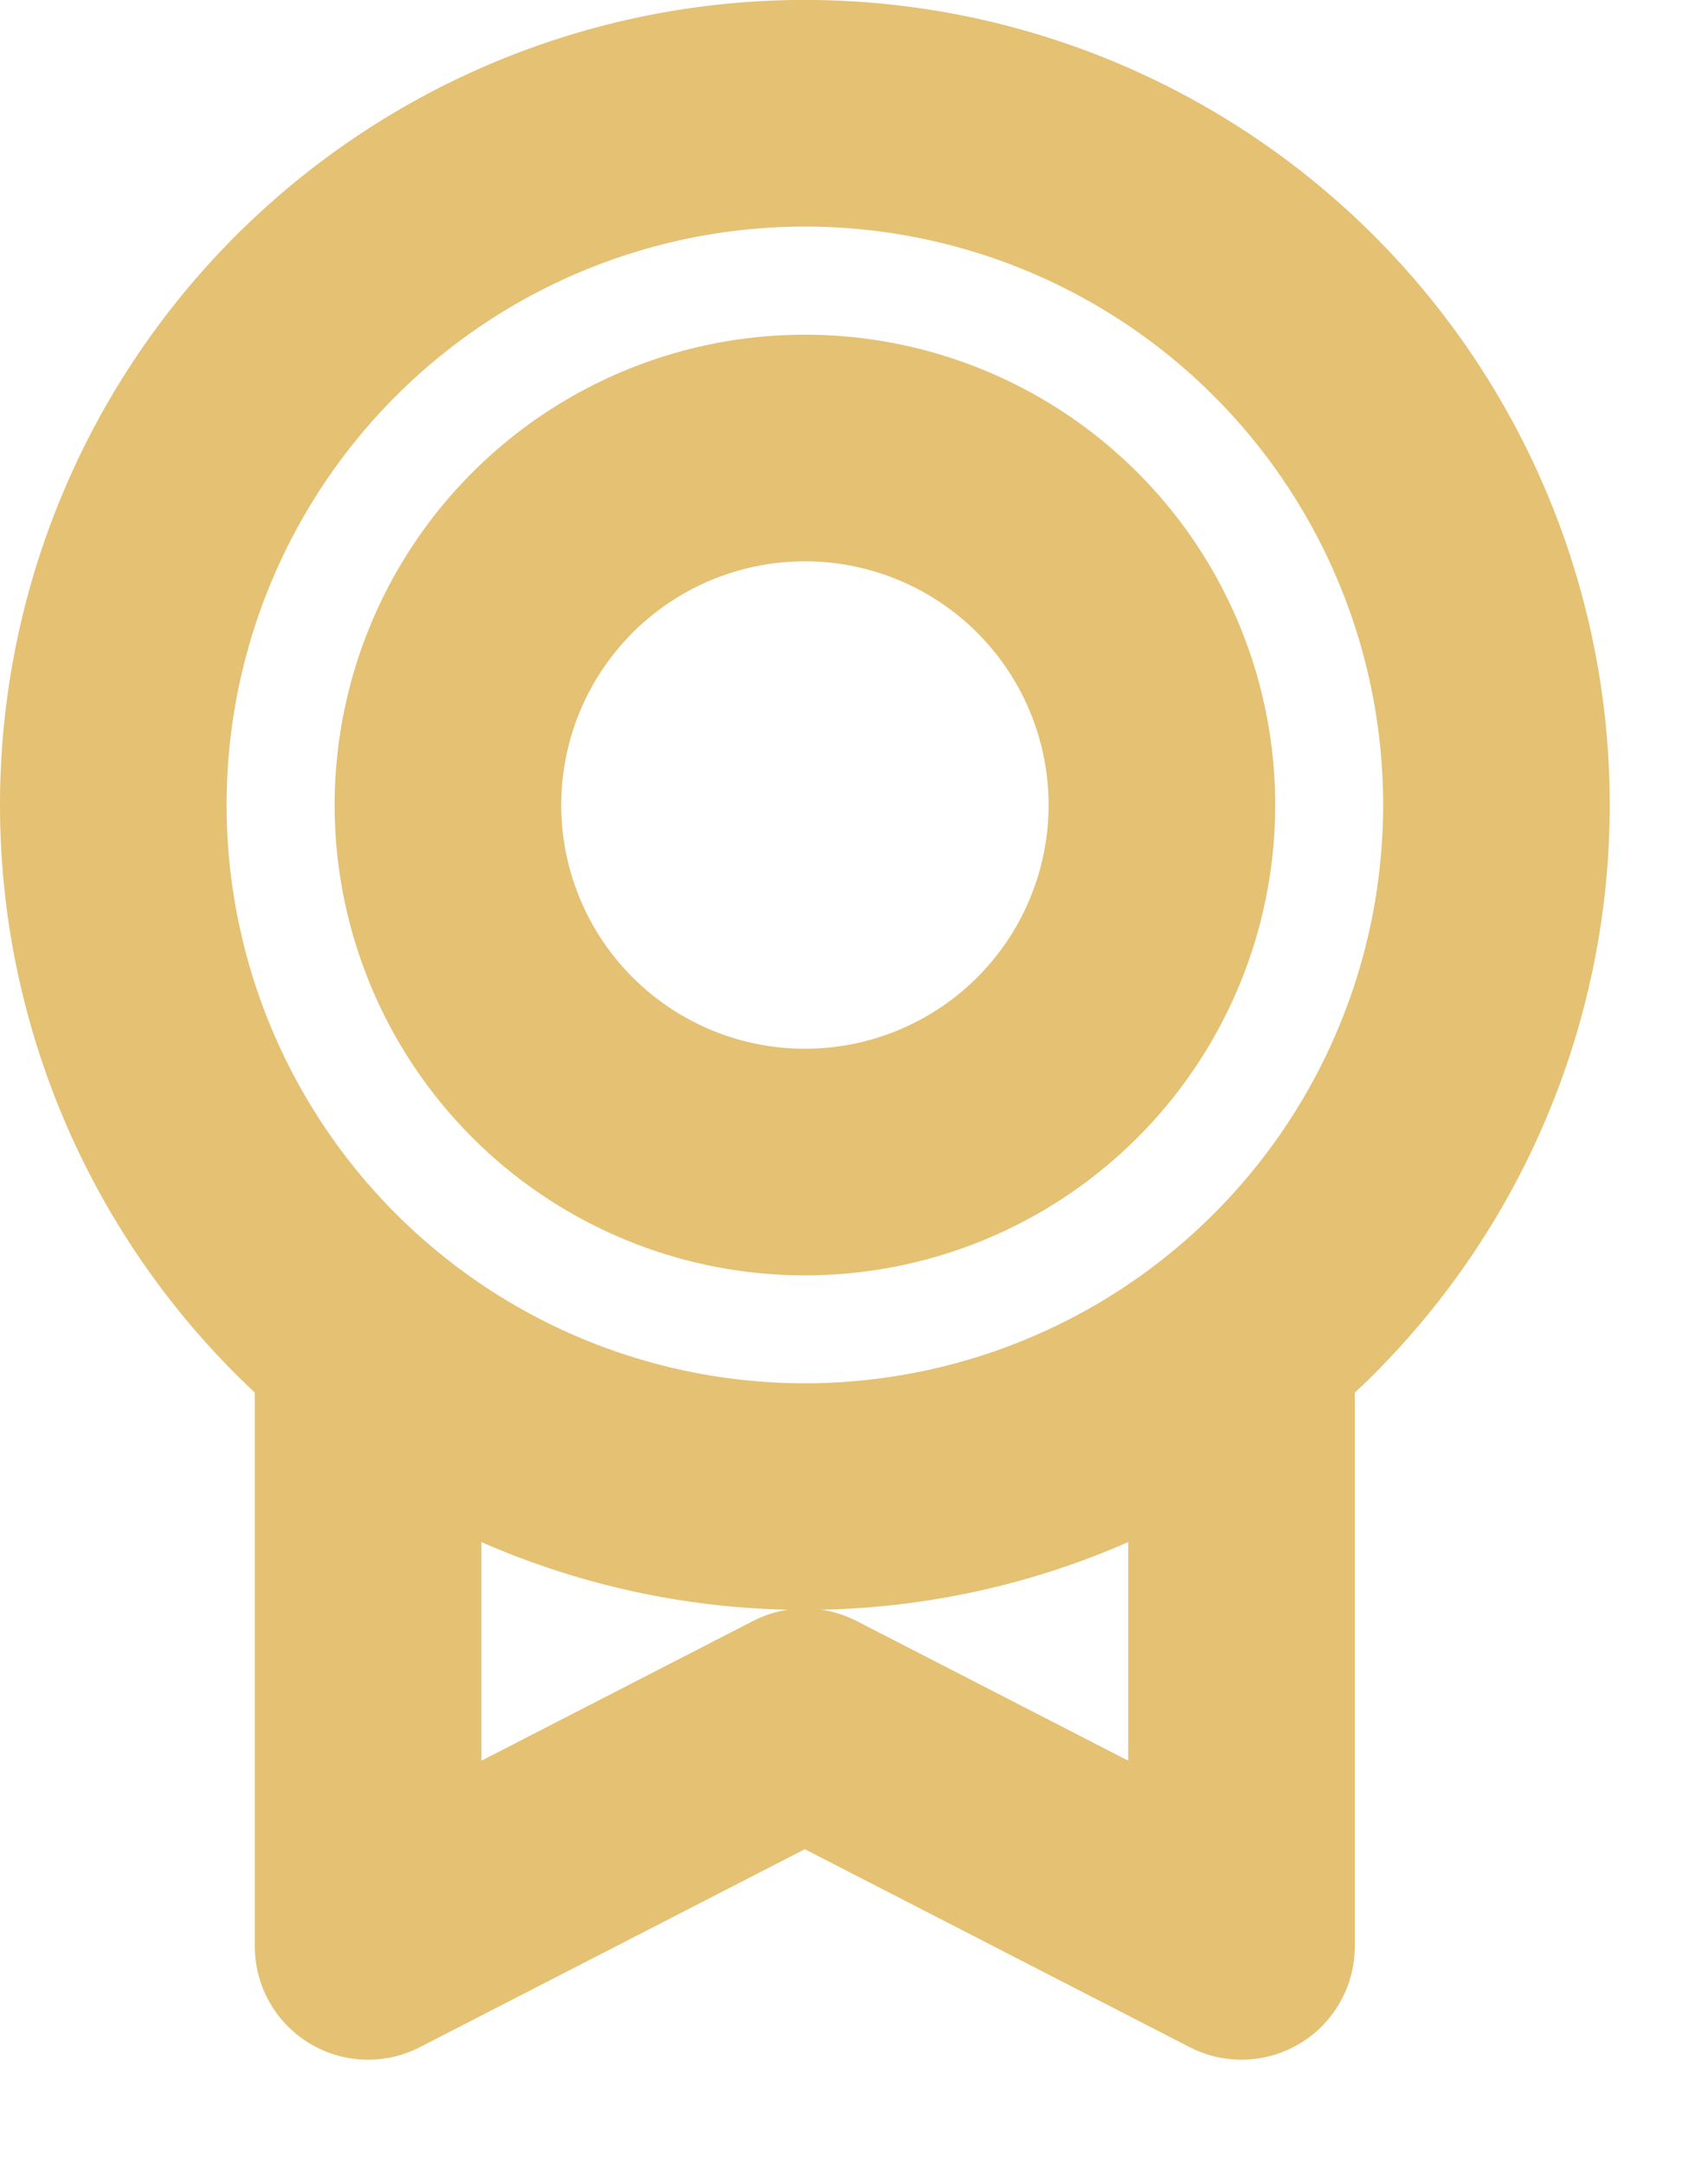
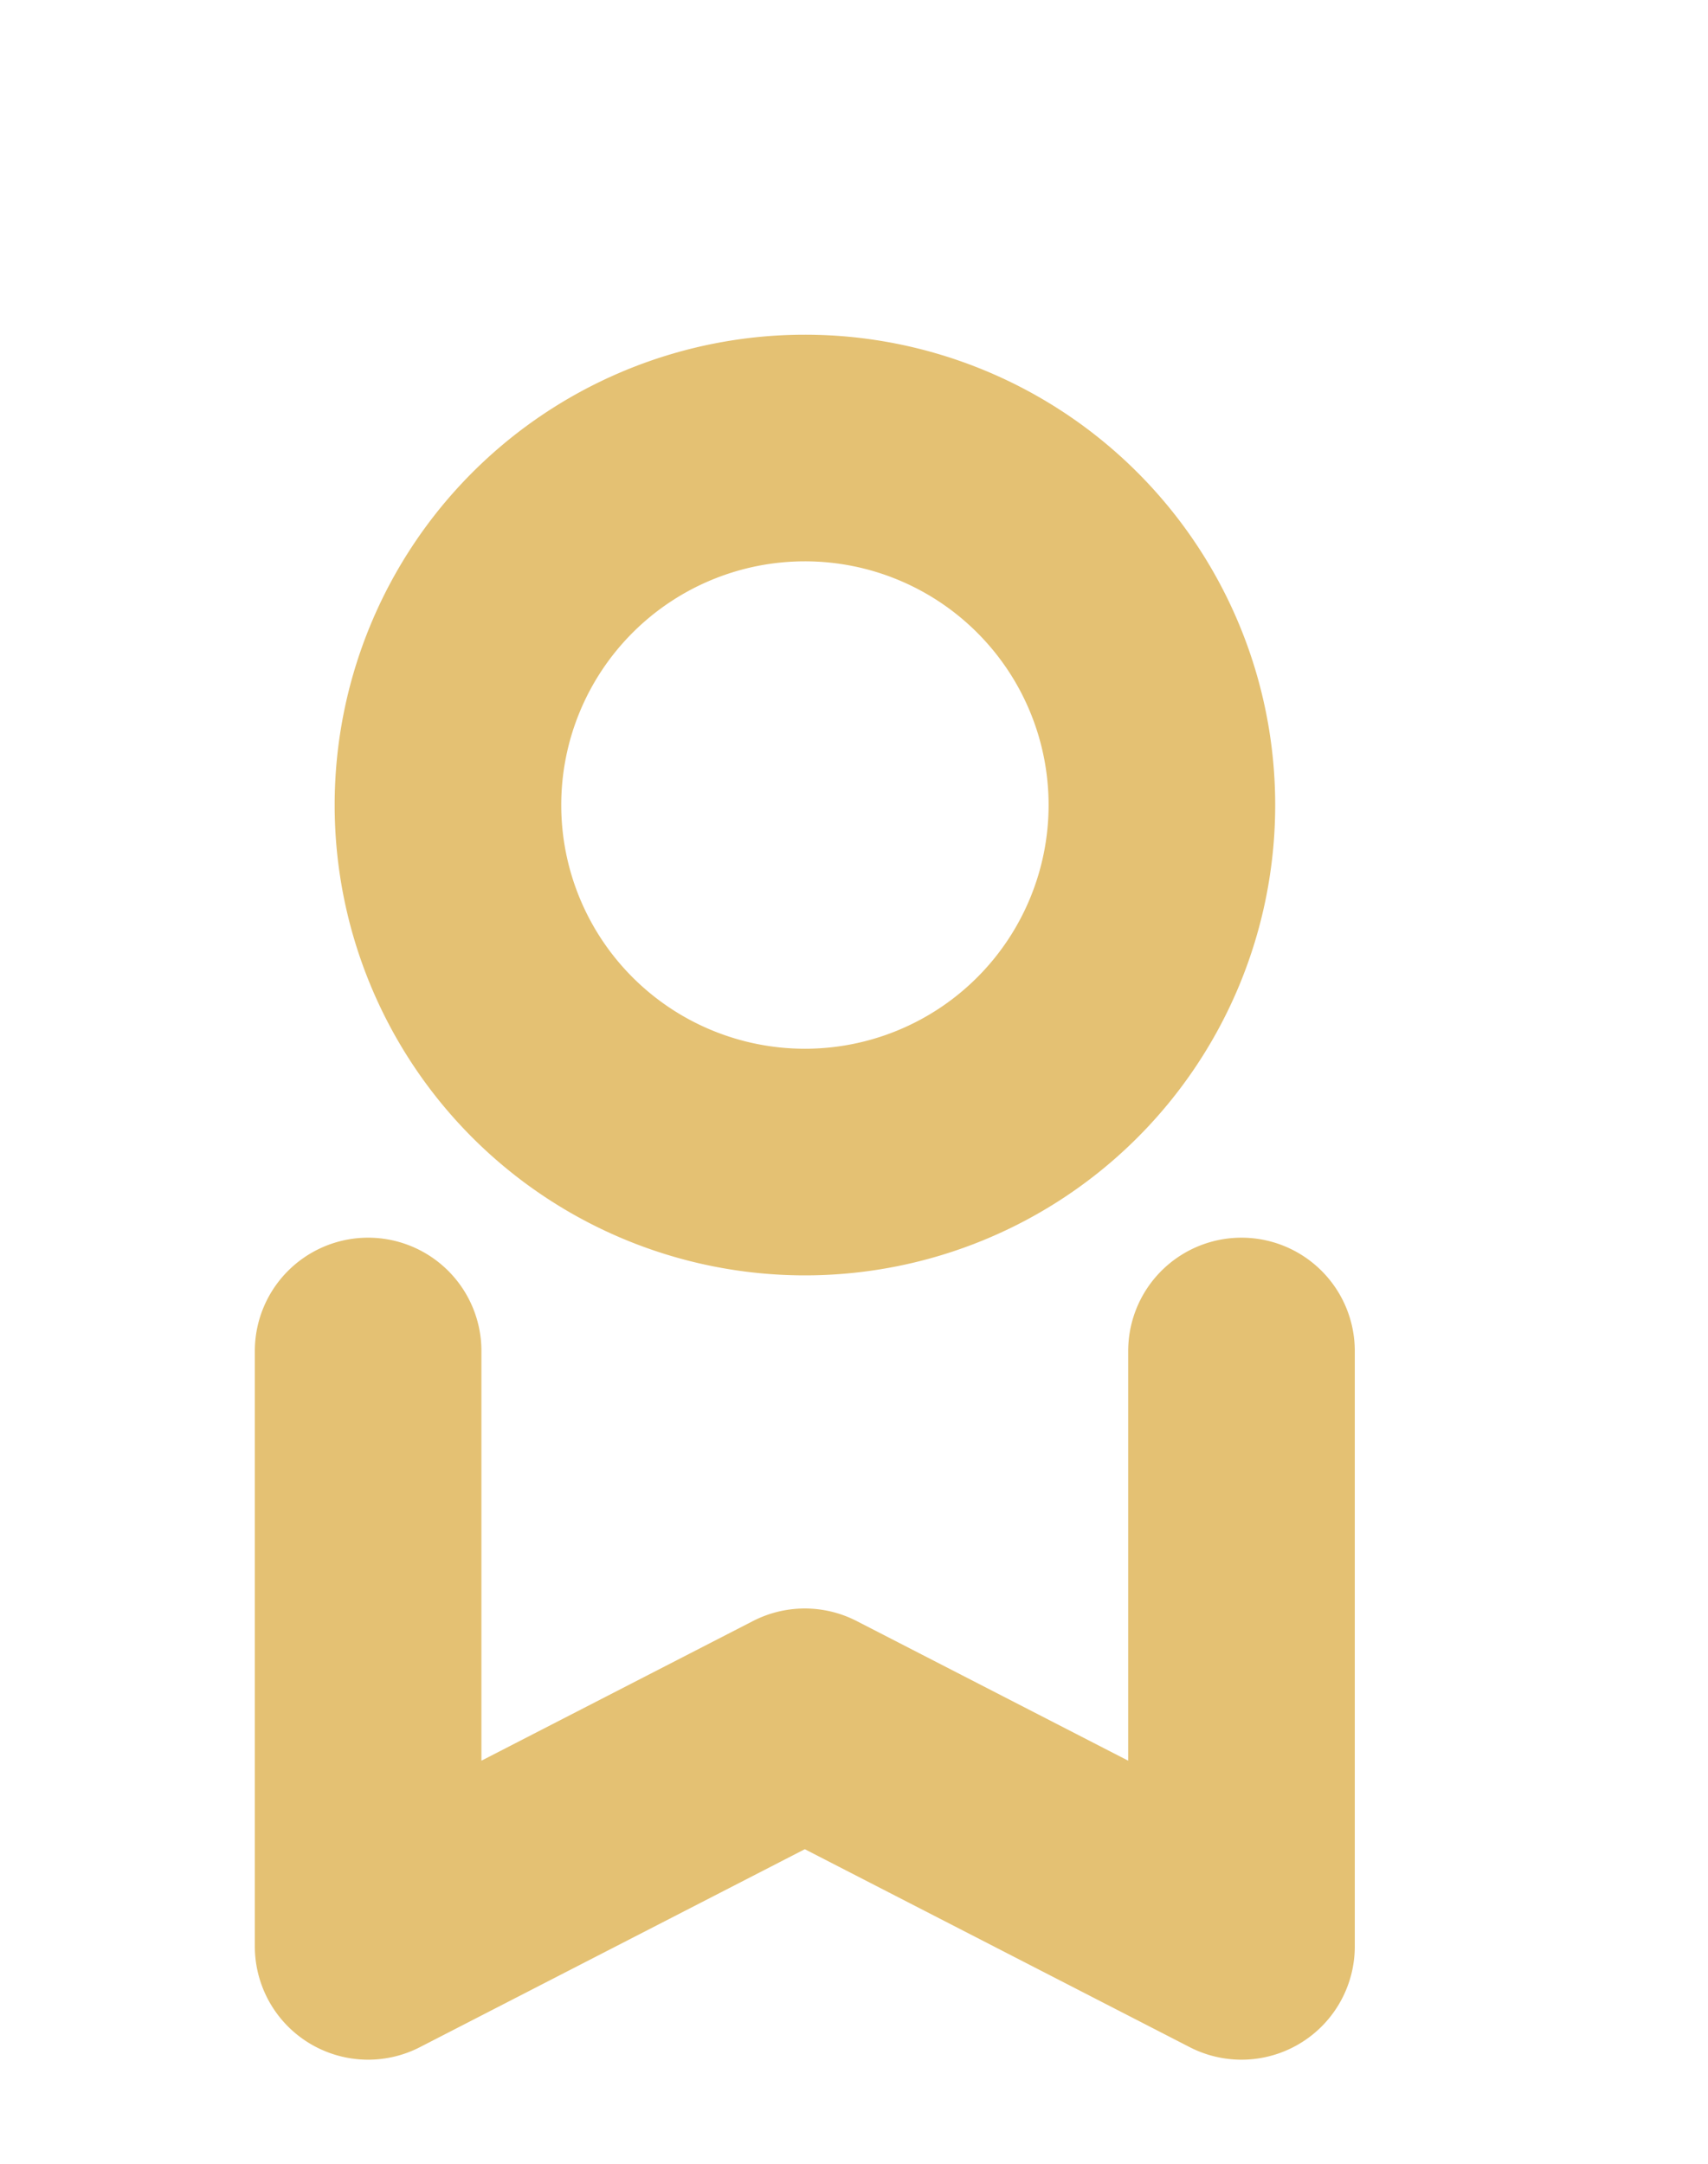
<svg xmlns="http://www.w3.org/2000/svg" width="15" height="19" viewBox="0 0 15 19">
  <g fill="none" fill-rule="evenodd" stroke="#E4C173" stroke-linecap="round" stroke-linejoin="round" stroke-width="1.99">
-     <path d="M13.142 7.068a6.073 6.073 0 1 1-12.147 0 6.073 6.073 0 0 1 12.147 0z" />
    <path d="M10.204 7.068a3.135 3.135 0 1 1-6.27.002 3.135 3.135 0 0 1 6.27-.002zM10.903 11.863v5.228l-3.835-1.972-3.835 1.972v-5.228" />
  </g>
</svg>